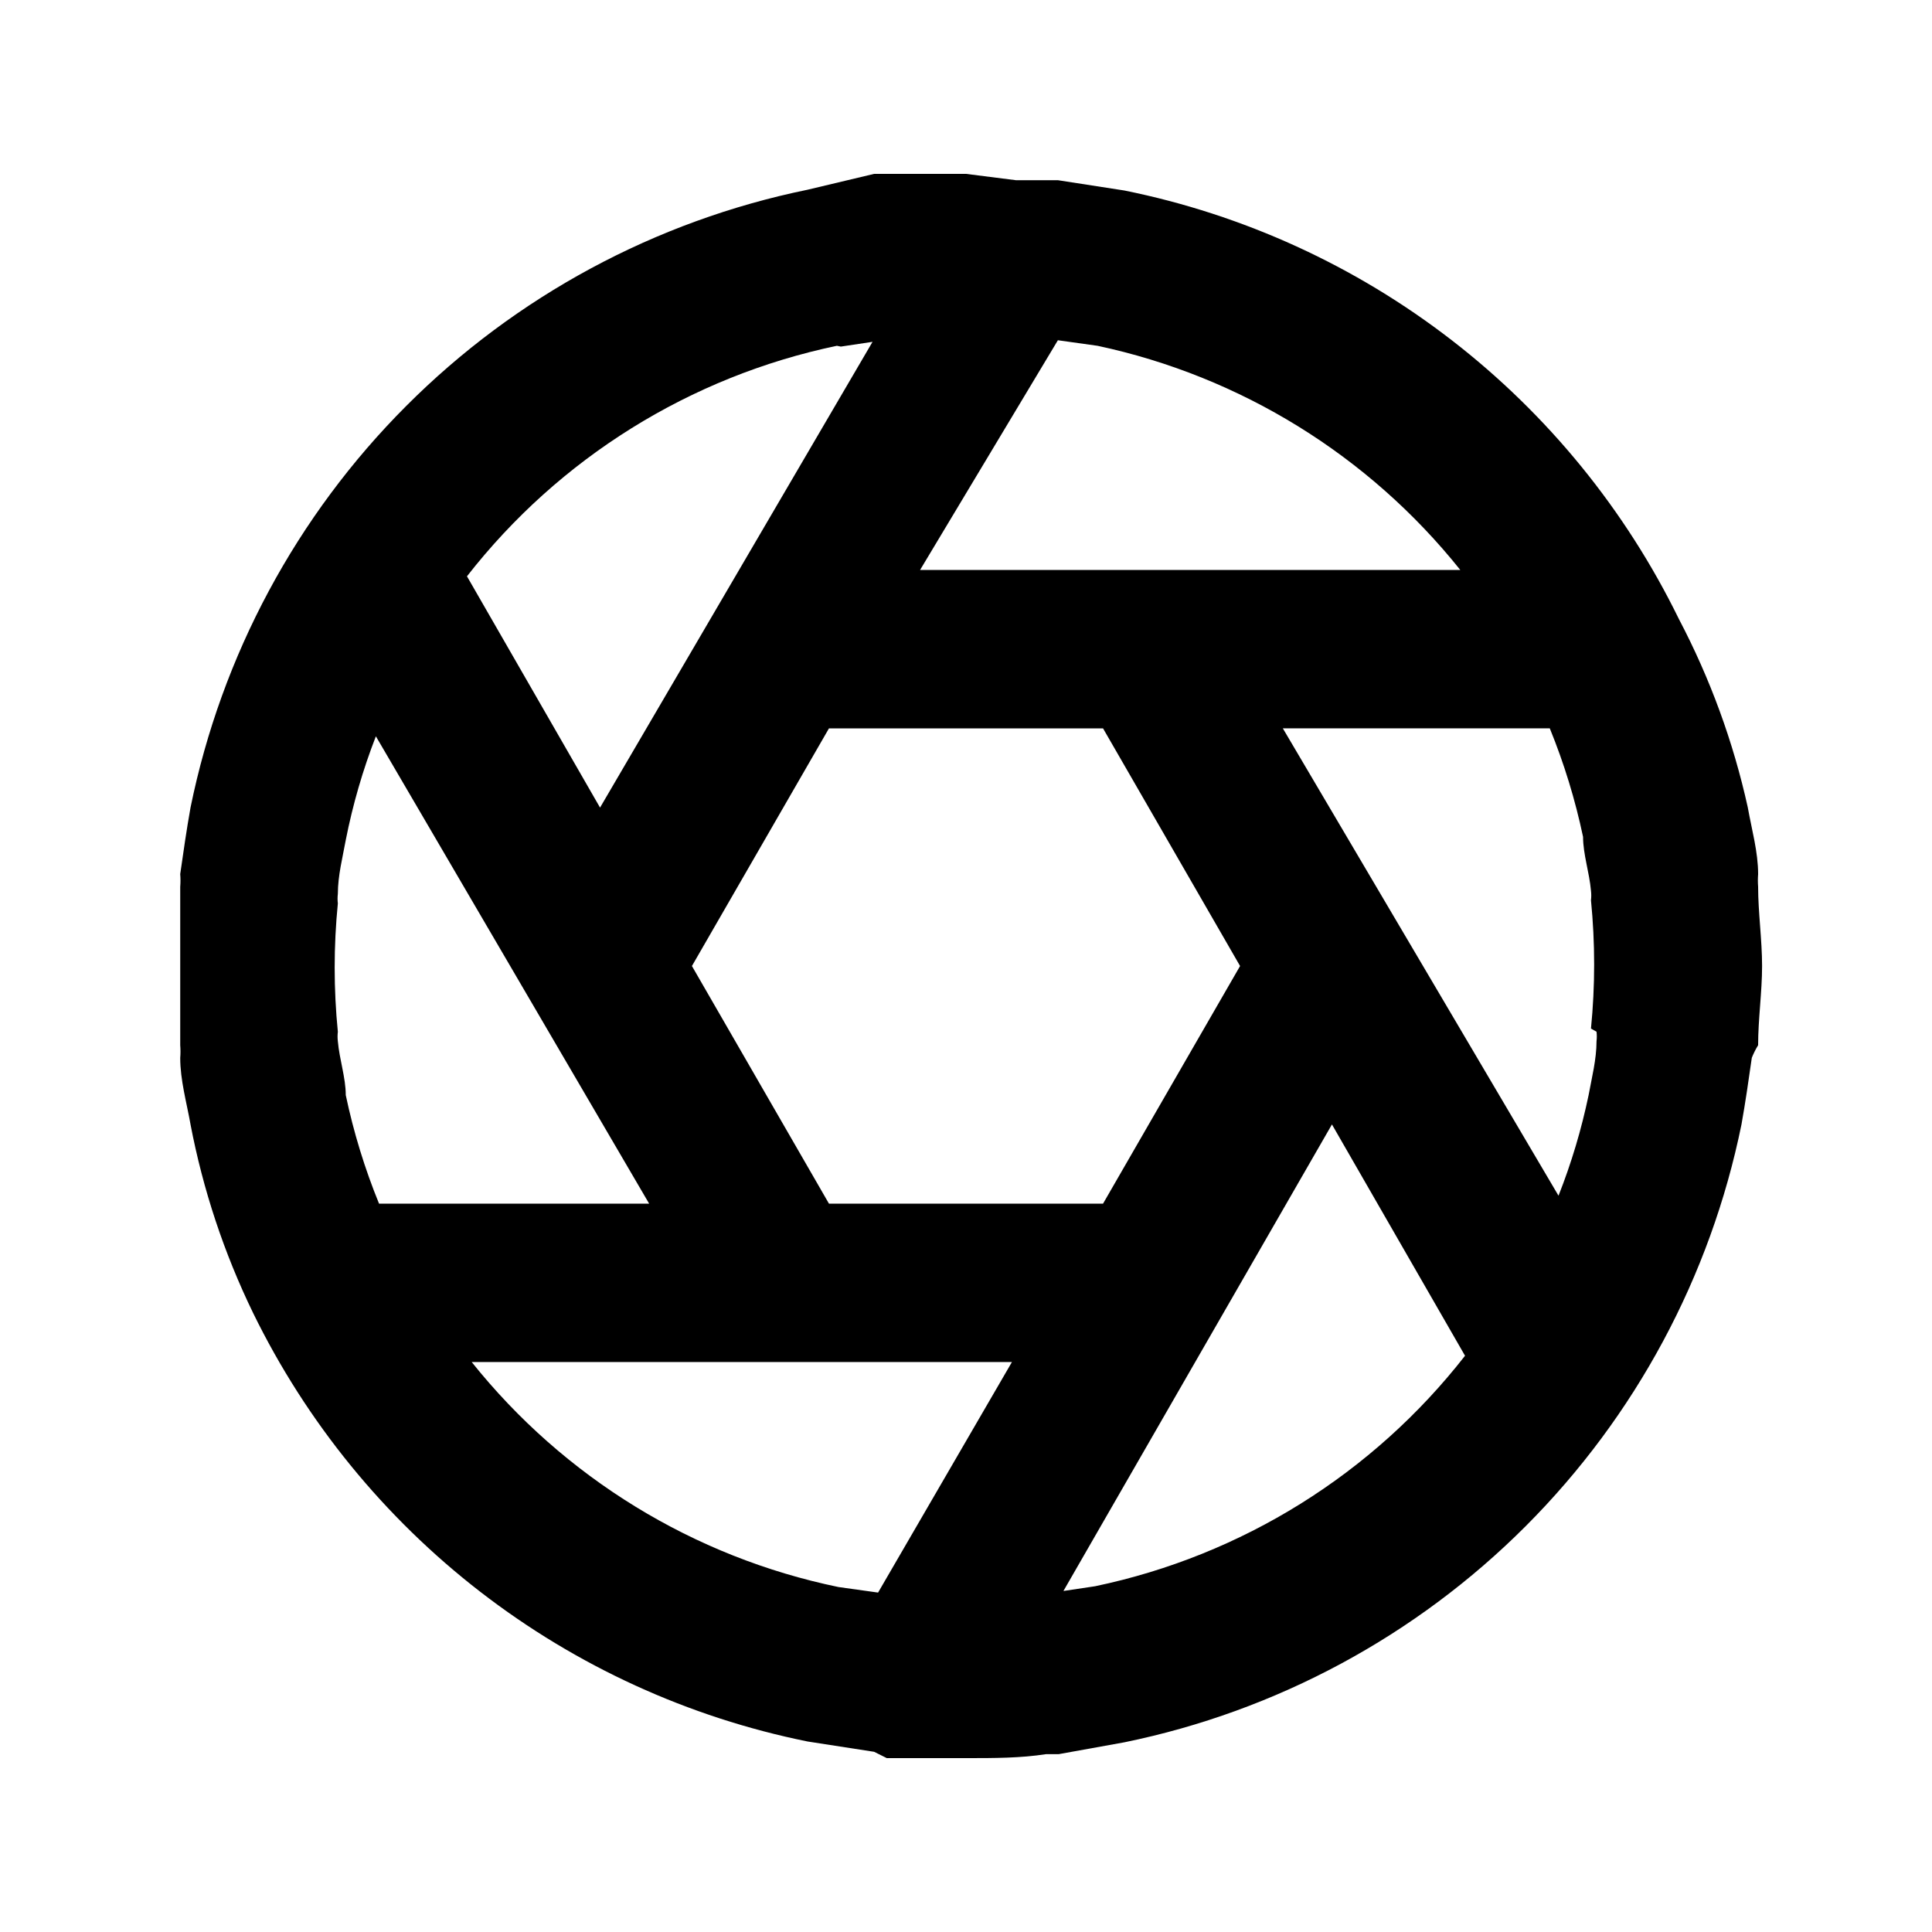
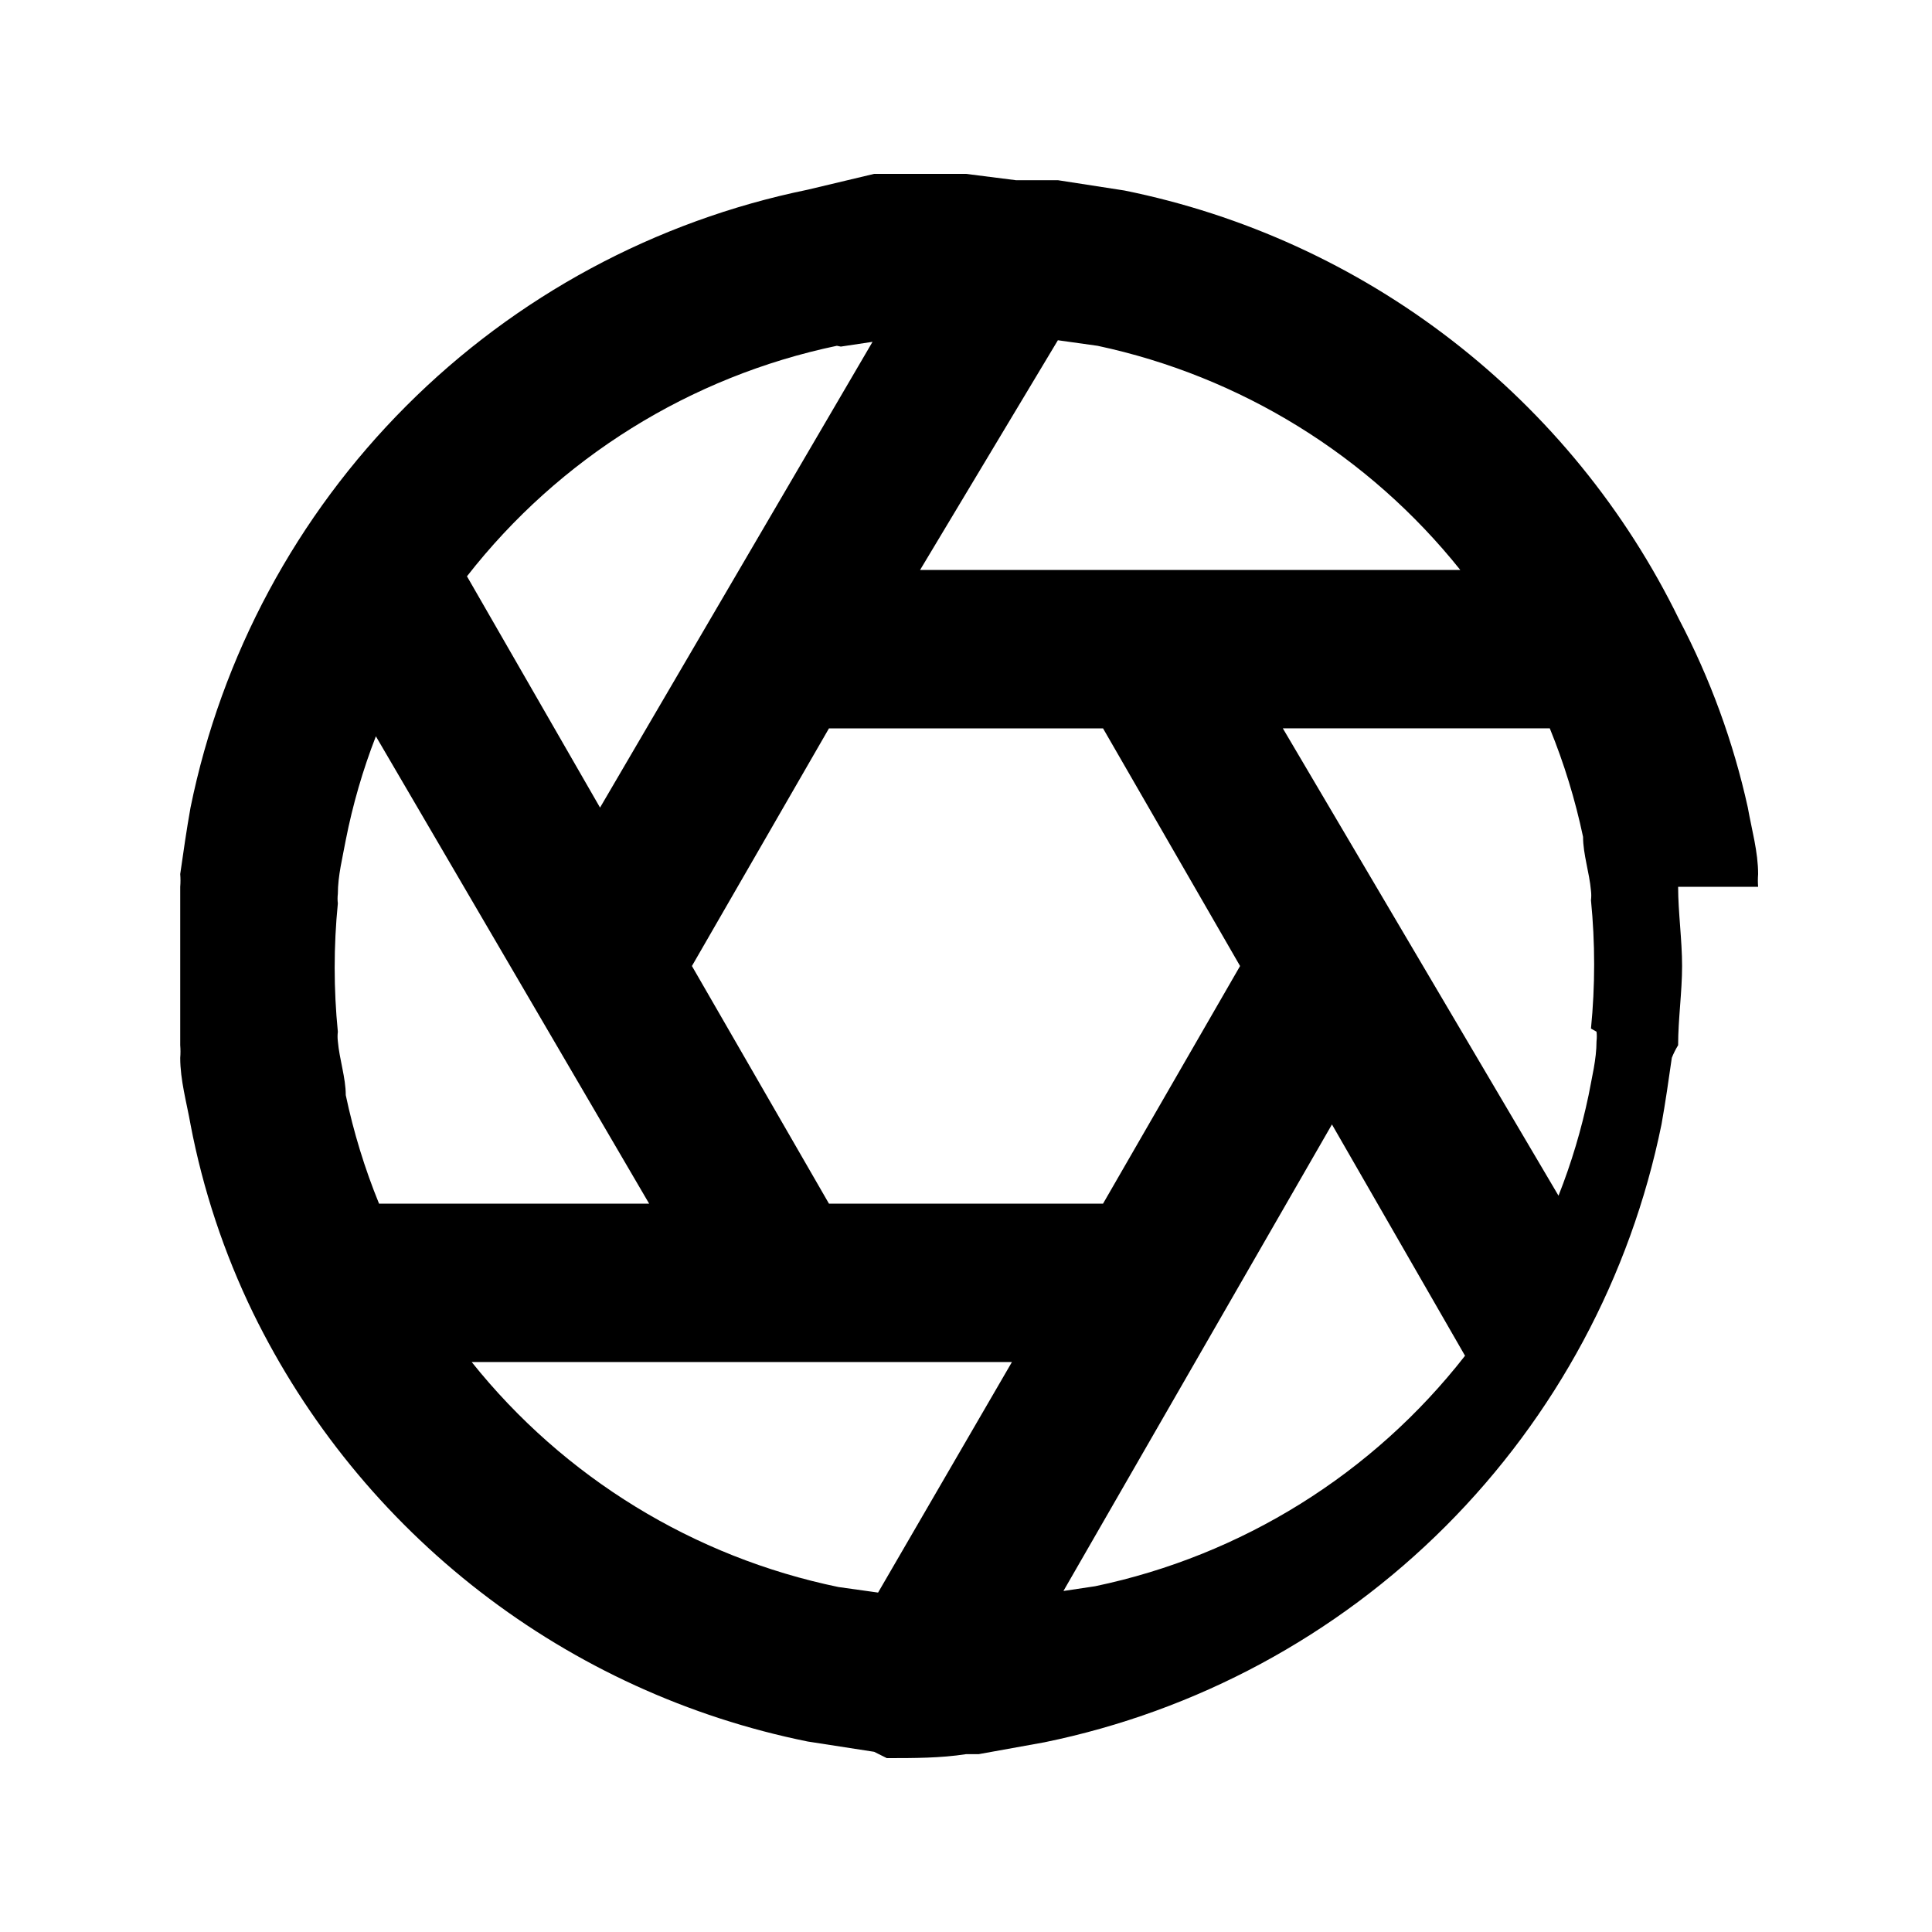
<svg xmlns="http://www.w3.org/2000/svg" fill="#000000" width="800px" height="800px" version="1.1" viewBox="144 144 512 512">
-   <path d="m609.92 379.01c-0.09-1.121-0.09-2.242 0-3.359 0-5.879-1.68-11.754-2.731-17.633h0.004c-3.84-17.395-9.98-34.195-18.266-49.961-14.141-28.934-34.75-54.227-60.23-73.918-25.48-19.695-55.148-33.262-86.711-39.652l-17.633-2.731h-11.125l-13.227-1.676h-20.992-3.359l-17.633 4.199c-40.305 8.262-77.293 28.188-106.36 57.301-29.074 29.109-48.953 66.121-57.168 106.44-1.051 5.879-1.891 11.754-2.731 17.633h0.004c0.09 1.117 0.09 2.238 0 3.359v20.992 20.992c0.09 1.117 0.09 2.238 0 3.356 0 5.879 1.68 11.754 2.731 17.633l-0.004 0.004c3.309 17.309 8.883 34.109 16.586 49.961 14.141 28.93 34.75 54.223 60.23 73.914 25.48 19.695 55.148 33.262 86.715 39.652l17.633 2.731 3.359 1.676h10.074 11.125c7.137 0 14.273 0 20.992-1.051h3.359l17.426-3.144c40.301-8.266 77.289-28.191 106.36-57.301 29.07-29.113 48.949-66.125 57.164-106.44 1.051-5.879 1.891-11.754 2.731-17.633l-0.004-0.004c0.461-1.164 1.023-2.289 1.68-3.356 0-6.926 1.051-14.066 1.051-20.992 0-6.93-1.051-14.277-1.051-20.992zm-185.57-144.84 10.496 1.469v-0.004c37.949 8.102 71.922 29.094 96.145 59.41h-143.16zm-57.52 1.68 8.398-1.258-72.211 123.43-35.266-61.297c24.426-31.312 59.16-52.957 98.031-61.09zm-122.38 227.13c-3.797-9.305-6.746-18.93-8.82-28.762 0-4.617-1.68-9.445-2.098-14.273-0.102-0.836-0.102-1.684 0-2.519-1.121-11.309-1.121-22.699 0-34.008-0.102-0.836-0.102-1.684 0-2.519 0-4.828 1.258-9.656 2.098-14.273 1.848-9.383 4.519-18.586 7.981-27.5l72.422 123.86zm132.25 103.07-10.496-1.469c-38.359-7.93-72.742-29.02-97.195-59.621h143.16zm-13.016-103.07-36.316-62.977 36.316-62.977h72.633l36.316 62.977-36.316 62.977zm70.535 101.39-8.398 1.258 71.16-123.64 35.266 61.297h0.004c-24.43 31.312-59.16 52.953-98.035 61.086zm132.88-146.95h-0.004c0.102 0.836 0.102 1.684 0 2.519 0 4.828-1.258 9.656-2.098 14.273-1.895 9.098-4.562 18.02-7.977 26.66l-73.055-123.85h70.746c3.793 9.301 6.742 18.926 8.816 28.758 0 4.617 1.68 9.445 2.098 14.273 0.102 0.84 0.102 1.684 0 2.519 1.121 11.309 1.121 22.699 0 34.008z" />
+   <path d="m609.92 379.01c-0.09-1.121-0.09-2.242 0-3.359 0-5.879-1.68-11.754-2.731-17.633h0.004c-3.84-17.395-9.98-34.195-18.266-49.961-14.141-28.934-34.75-54.227-60.23-73.918-25.48-19.695-55.148-33.262-86.711-39.652l-17.633-2.731h-11.125l-13.227-1.676h-20.992-3.359l-17.633 4.199c-40.305 8.262-77.293 28.188-106.36 57.301-29.074 29.109-48.953 66.121-57.168 106.44-1.051 5.879-1.891 11.754-2.731 17.633h0.004c0.09 1.117 0.09 2.238 0 3.359v20.992 20.992c0.09 1.117 0.09 2.238 0 3.356 0 5.879 1.68 11.754 2.731 17.633l-0.004 0.004c3.309 17.309 8.883 34.109 16.586 49.961 14.141 28.93 34.75 54.223 60.23 73.914 25.48 19.695 55.148 33.262 86.715 39.652l17.633 2.731 3.359 1.676c7.137 0 14.273 0 20.992-1.051h3.359l17.426-3.144c40.301-8.266 77.289-28.191 106.36-57.301 29.07-29.113 48.949-66.125 57.164-106.44 1.051-5.879 1.891-11.754 2.731-17.633l-0.004-0.004c0.461-1.164 1.023-2.289 1.68-3.356 0-6.926 1.051-14.066 1.051-20.992 0-6.93-1.051-14.277-1.051-20.992zm-185.57-144.84 10.496 1.469v-0.004c37.949 8.102 71.922 29.094 96.145 59.41h-143.16zm-57.52 1.68 8.398-1.258-72.211 123.43-35.266-61.297c24.426-31.312 59.16-52.957 98.031-61.09zm-122.38 227.13c-3.797-9.305-6.746-18.93-8.82-28.762 0-4.617-1.68-9.445-2.098-14.273-0.102-0.836-0.102-1.684 0-2.519-1.121-11.309-1.121-22.699 0-34.008-0.102-0.836-0.102-1.684 0-2.519 0-4.828 1.258-9.656 2.098-14.273 1.848-9.383 4.519-18.586 7.981-27.5l72.422 123.86zm132.25 103.07-10.496-1.469c-38.359-7.93-72.742-29.02-97.195-59.621h143.16zm-13.016-103.07-36.316-62.977 36.316-62.977h72.633l36.316 62.977-36.316 62.977zm70.535 101.39-8.398 1.258 71.16-123.64 35.266 61.297h0.004c-24.43 31.312-59.16 52.953-98.035 61.086zm132.88-146.95h-0.004c0.102 0.836 0.102 1.684 0 2.519 0 4.828-1.258 9.656-2.098 14.273-1.895 9.098-4.562 18.02-7.977 26.66l-73.055-123.85h70.746c3.793 9.301 6.742 18.926 8.816 28.758 0 4.617 1.68 9.445 2.098 14.273 0.102 0.84 0.102 1.684 0 2.519 1.121 11.309 1.121 22.699 0 34.008z" />
</svg>